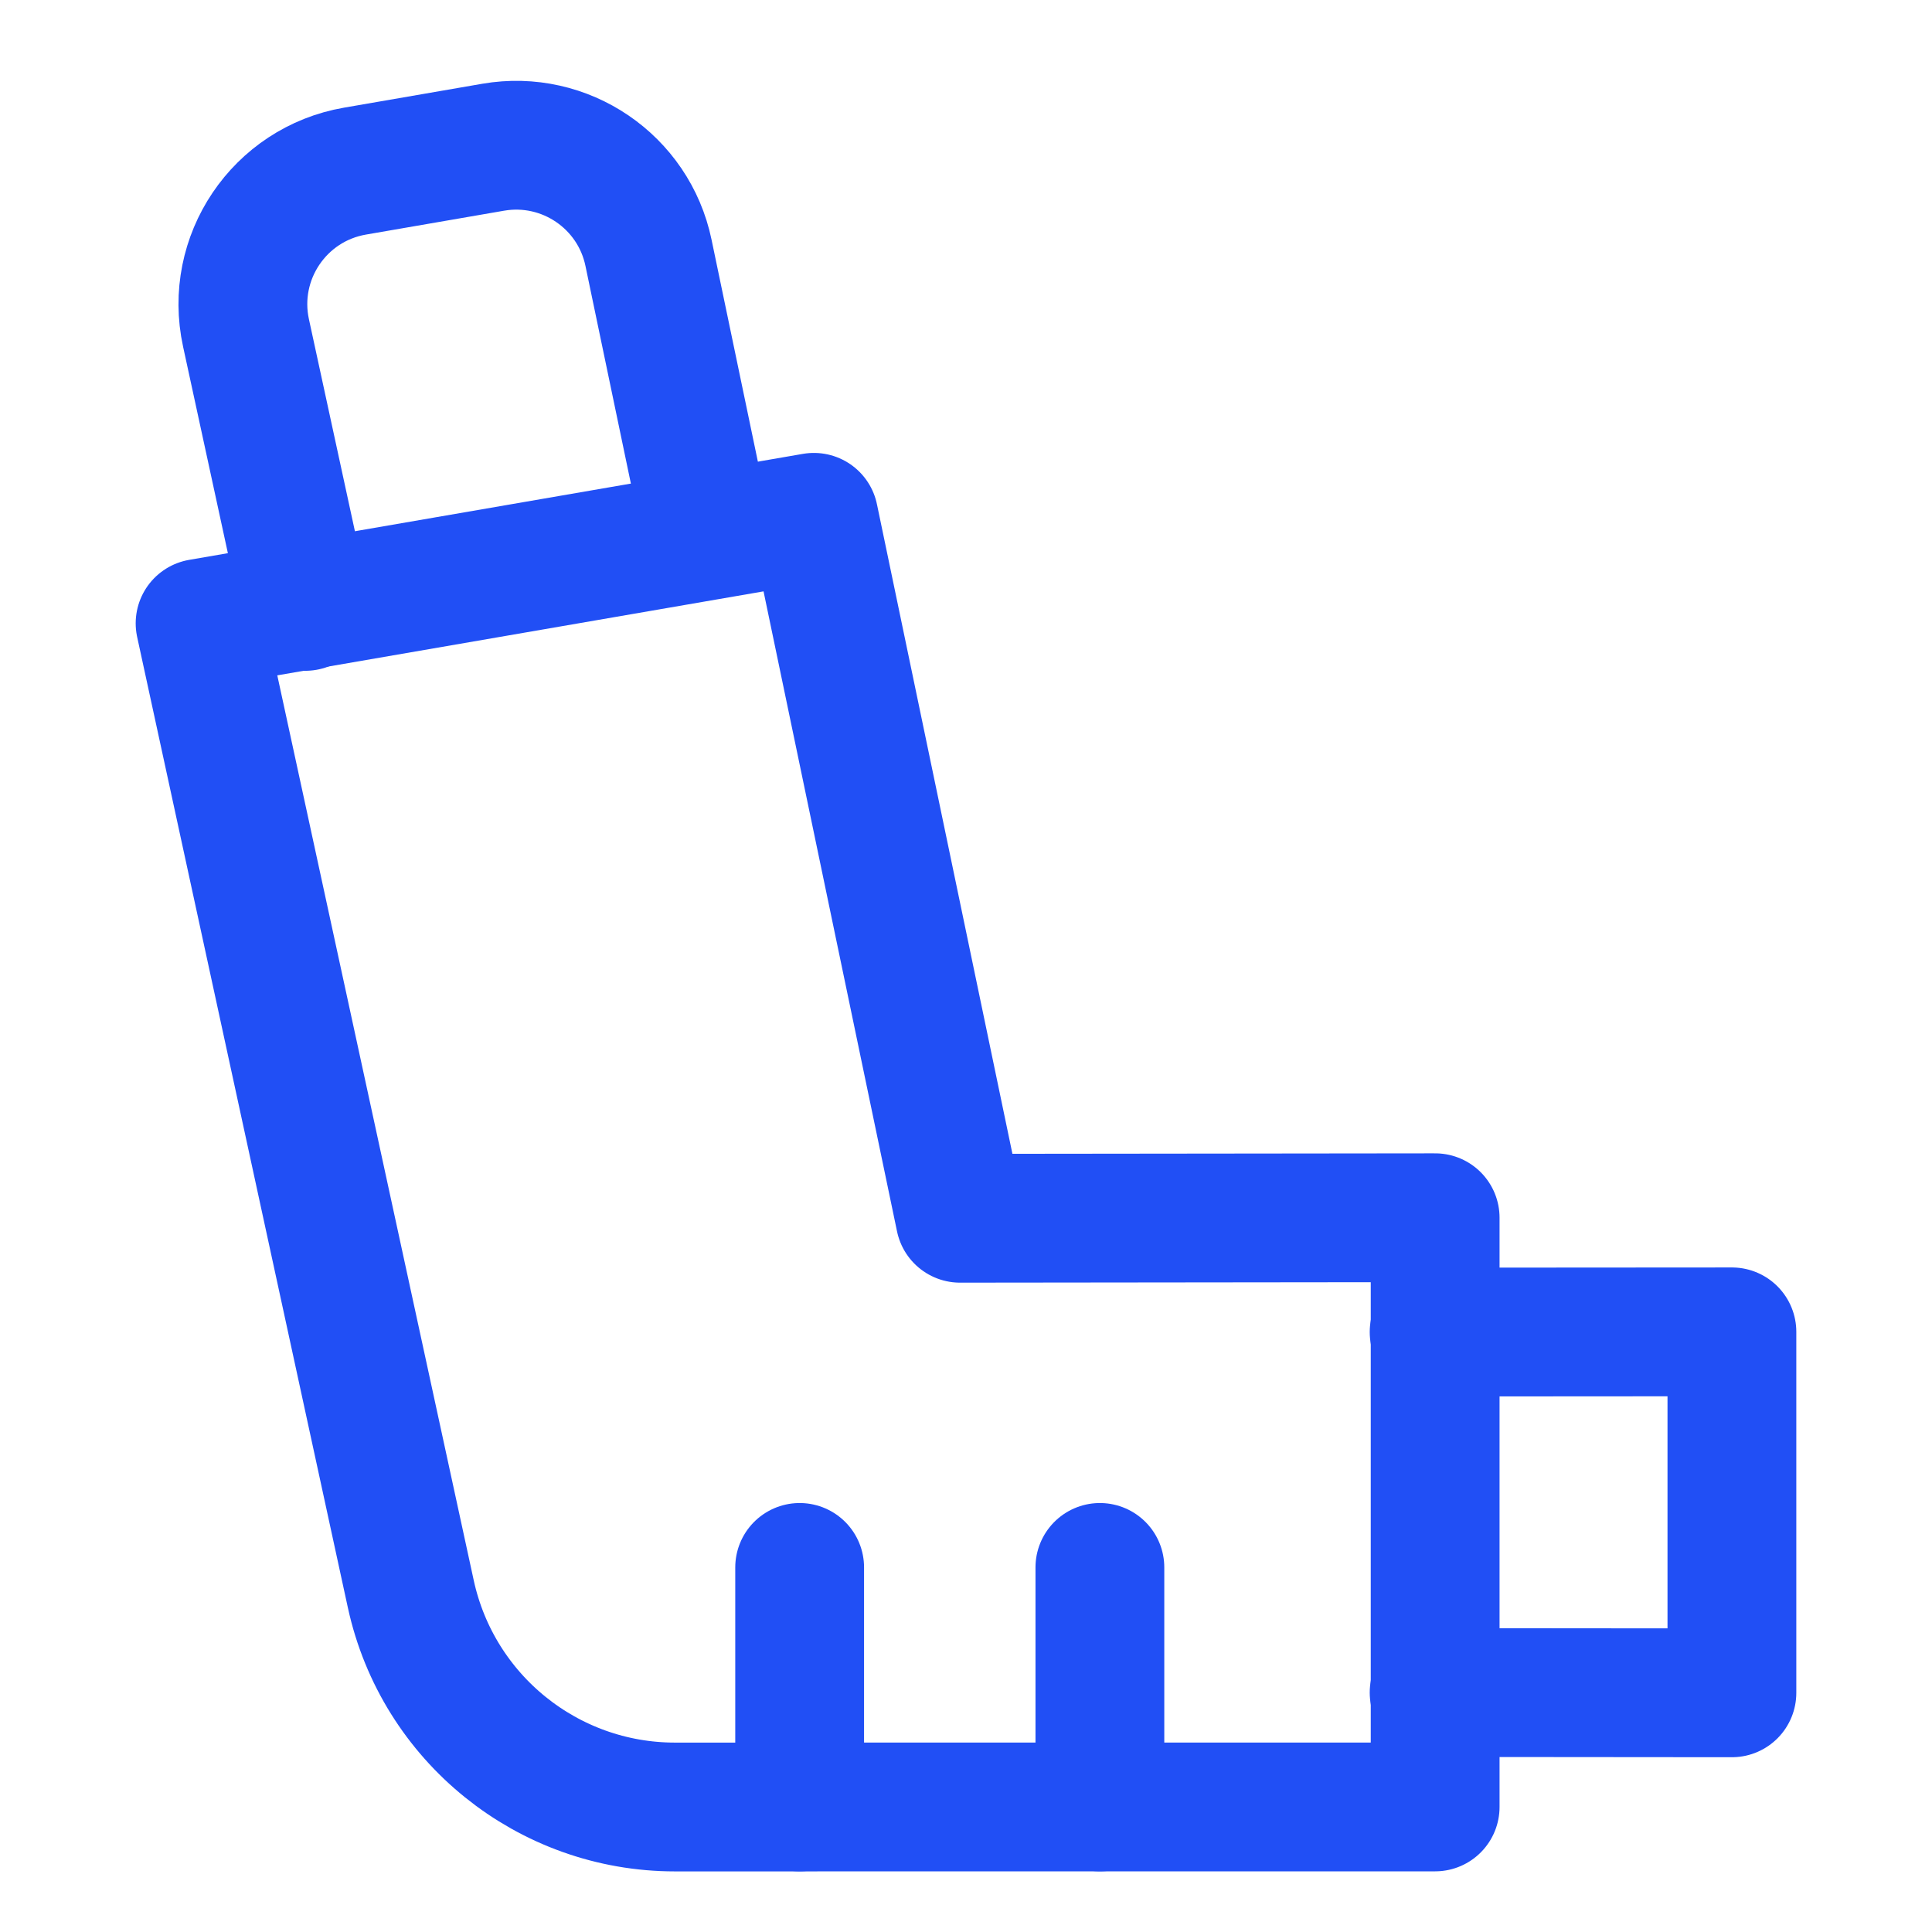
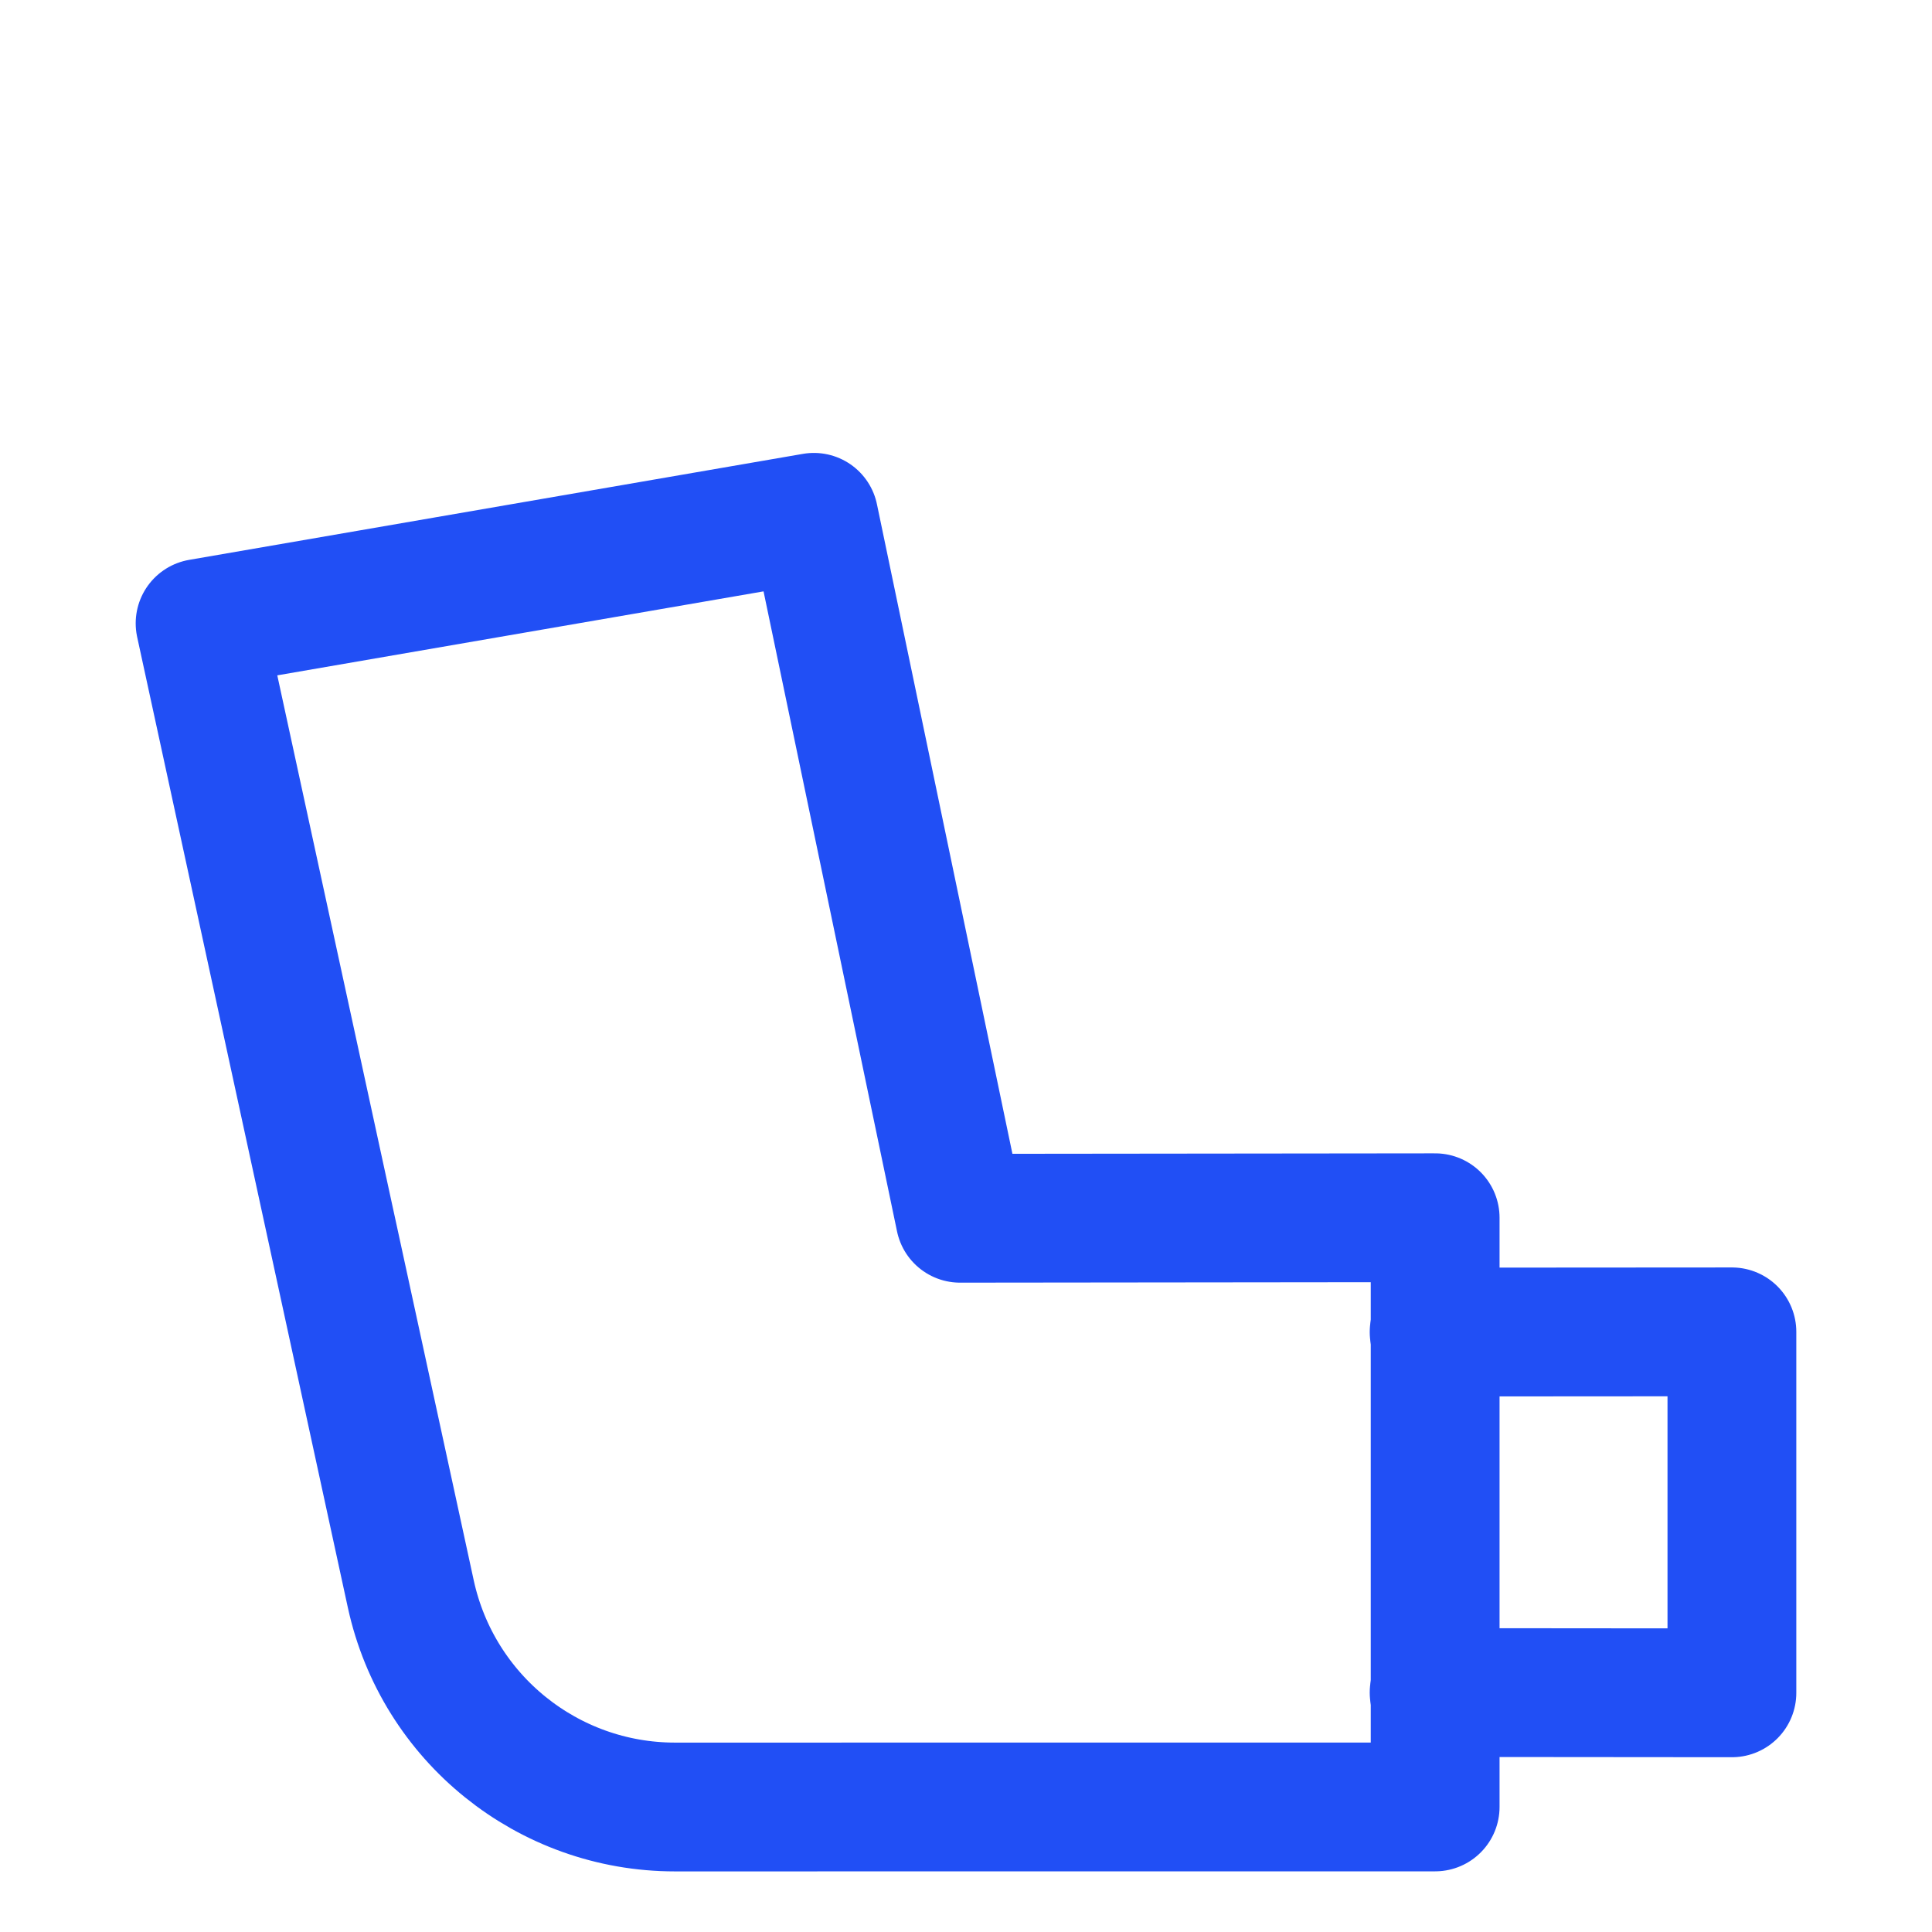
<svg xmlns="http://www.w3.org/2000/svg" width="30" height="30" viewBox="0 0 30 30" fill="none">
  <path d="M22.269 20.684L26.893 20.681V26.286L22.269 26.282" stroke="#214FF5" stroke-width="2" stroke-linecap="round" stroke-linejoin="round" />
-   <path d="M10.982 8.296L10.07 3.926C9.84 2.819 8.773 2.094 7.659 2.286L5.513 2.657C4.336 2.86 3.566 4.003 3.82 5.17L4.741 9.416" stroke="#214FF5" stroke-width="2" stroke-linecap="round" stroke-linejoin="round" />
-   <path d="M12.638 8.033L3.107 9.679L6.379 24.752C6.799 26.682 8.506 28.059 10.481 28.059L22.285 28.058V18.909L14.908 18.917L12.638 8.033Z" stroke="#214FF5" stroke-width="2" stroke-linecap="round" stroke-linejoin="round" />
-   <path d="M12.417 24.339V28.058" stroke="#214FF5" stroke-width="2" stroke-linecap="round" stroke-linejoin="round" />
-   <path d="M17.079 24.339V28.058" stroke="#214FF5" stroke-width="2" stroke-linecap="round" stroke-linejoin="round" />
+   <path d="M12.638 8.033L3.107 9.679L6.379 24.752C6.799 26.682 8.506 28.059 10.481 28.059L22.285 28.058V18.909L14.908 18.917Z" stroke="#214FF5" stroke-width="2" stroke-linecap="round" stroke-linejoin="round" />
</svg>